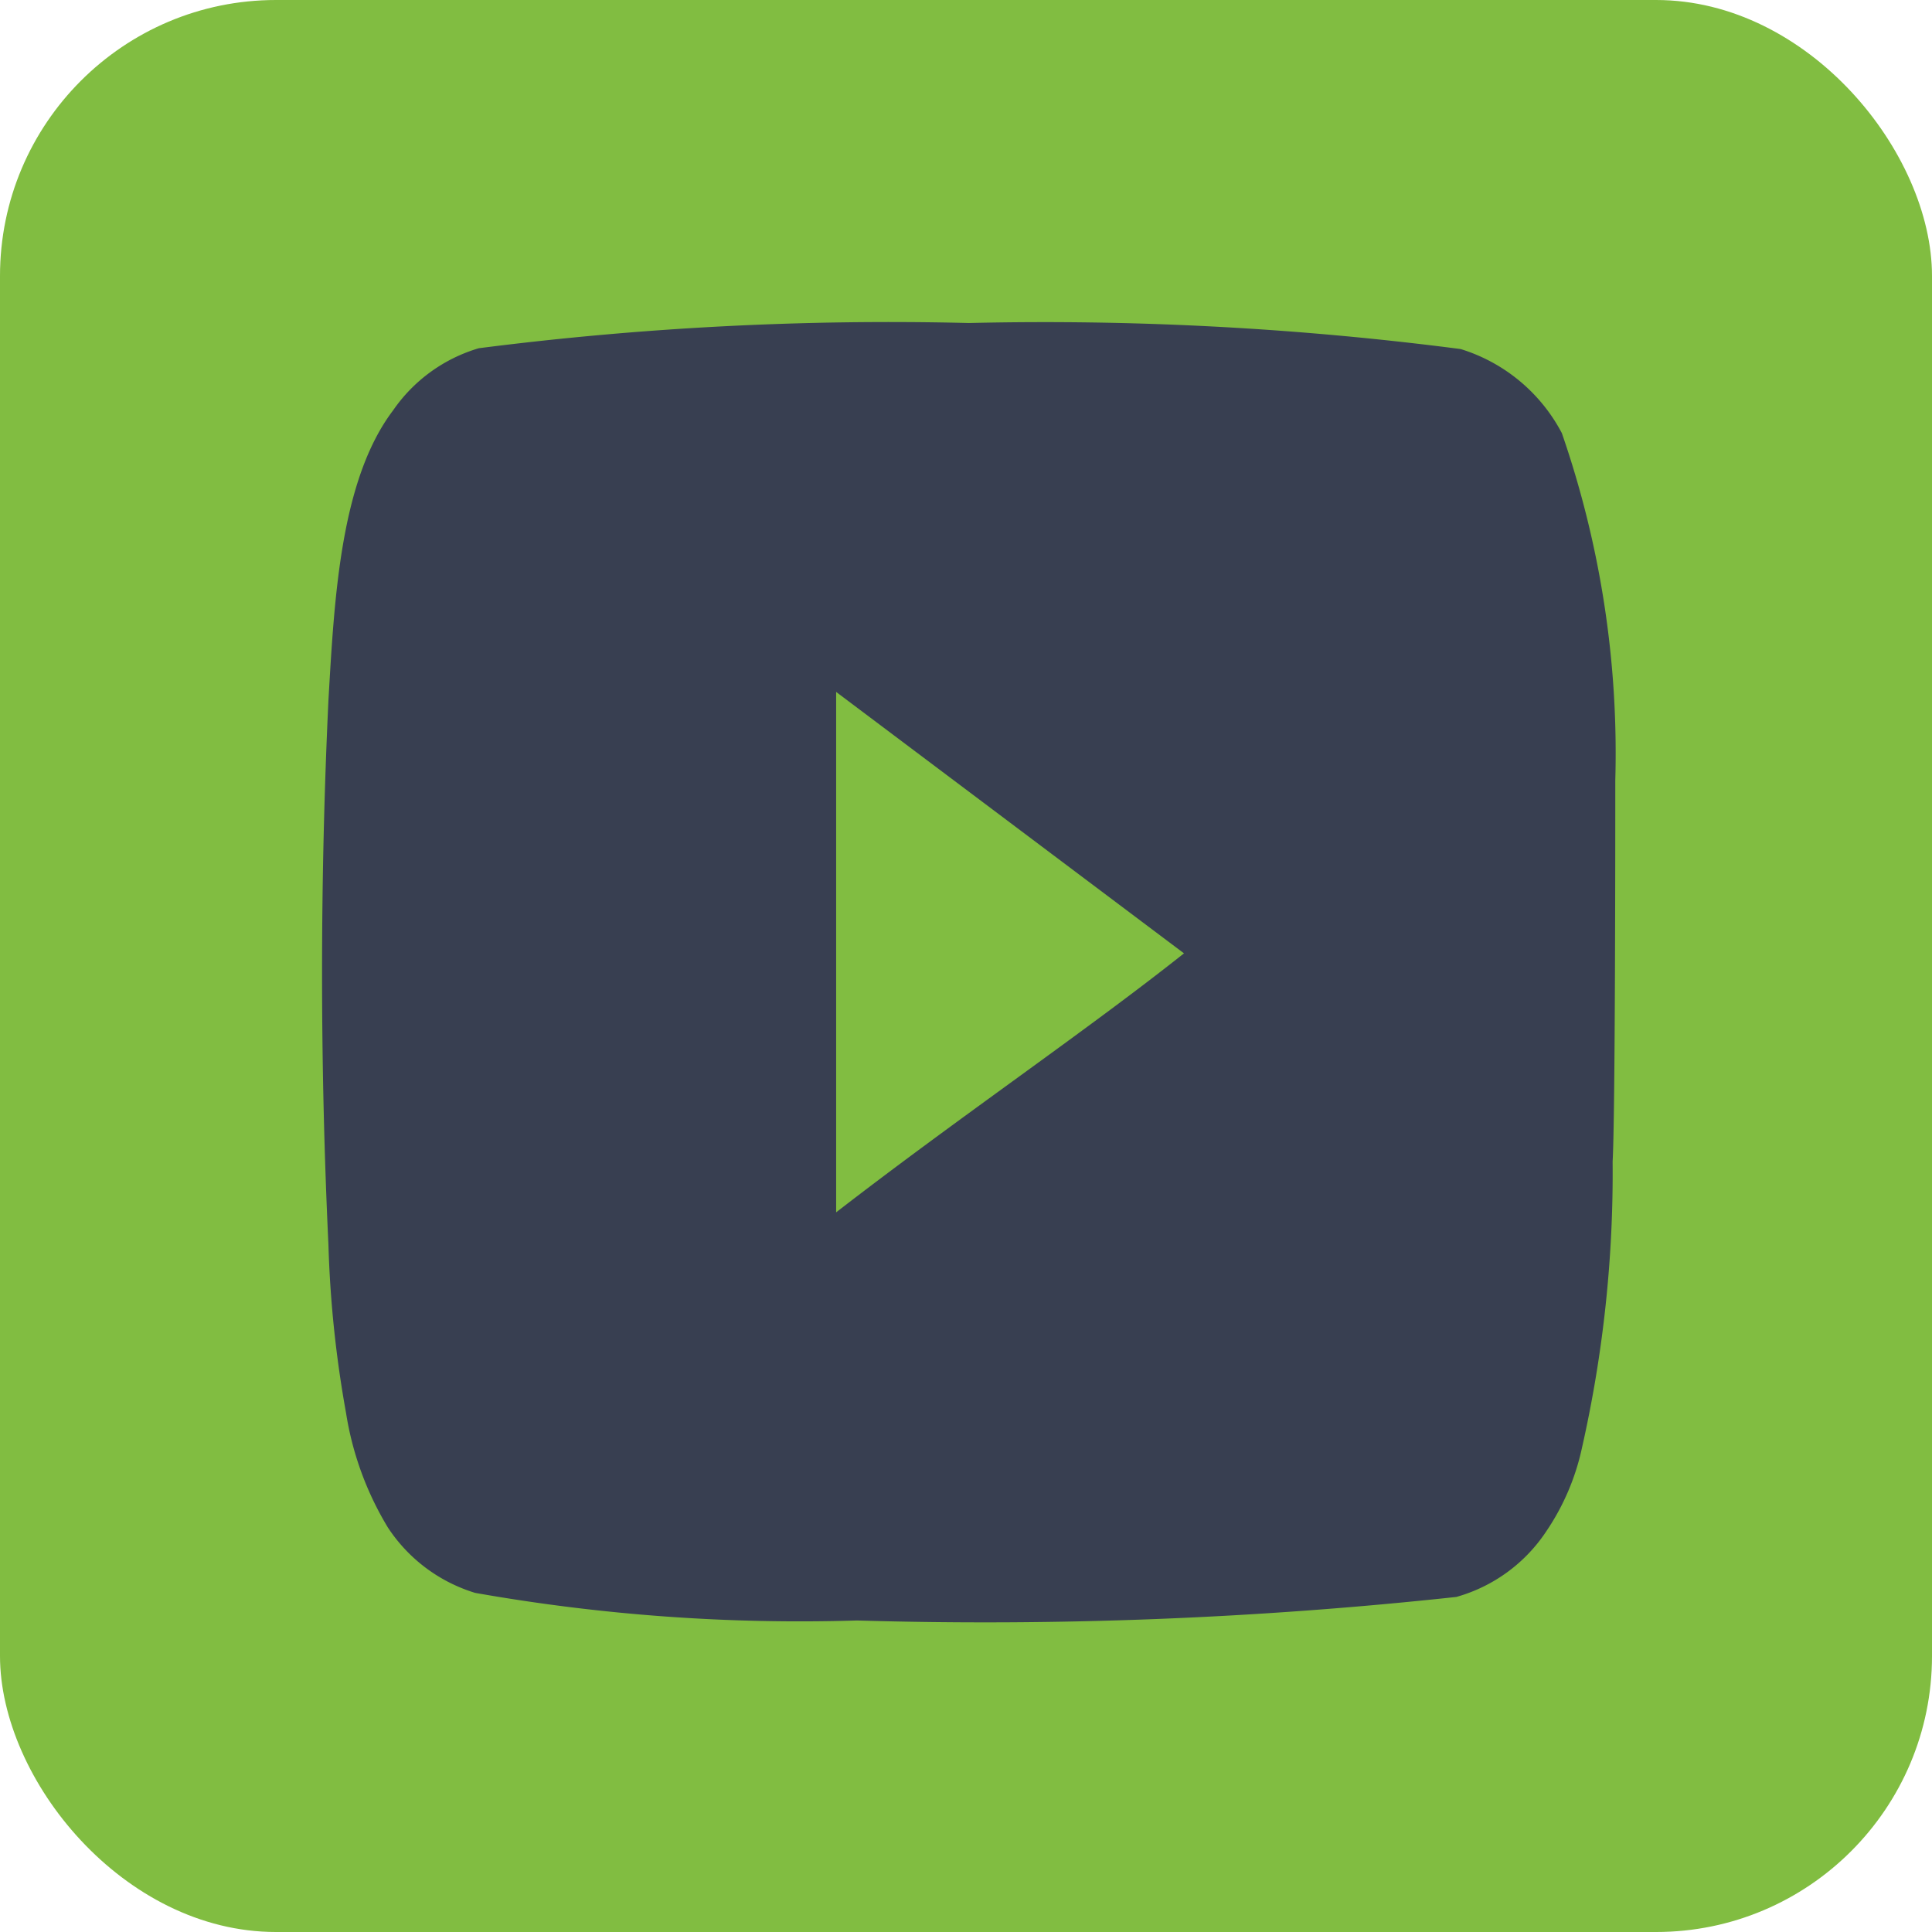
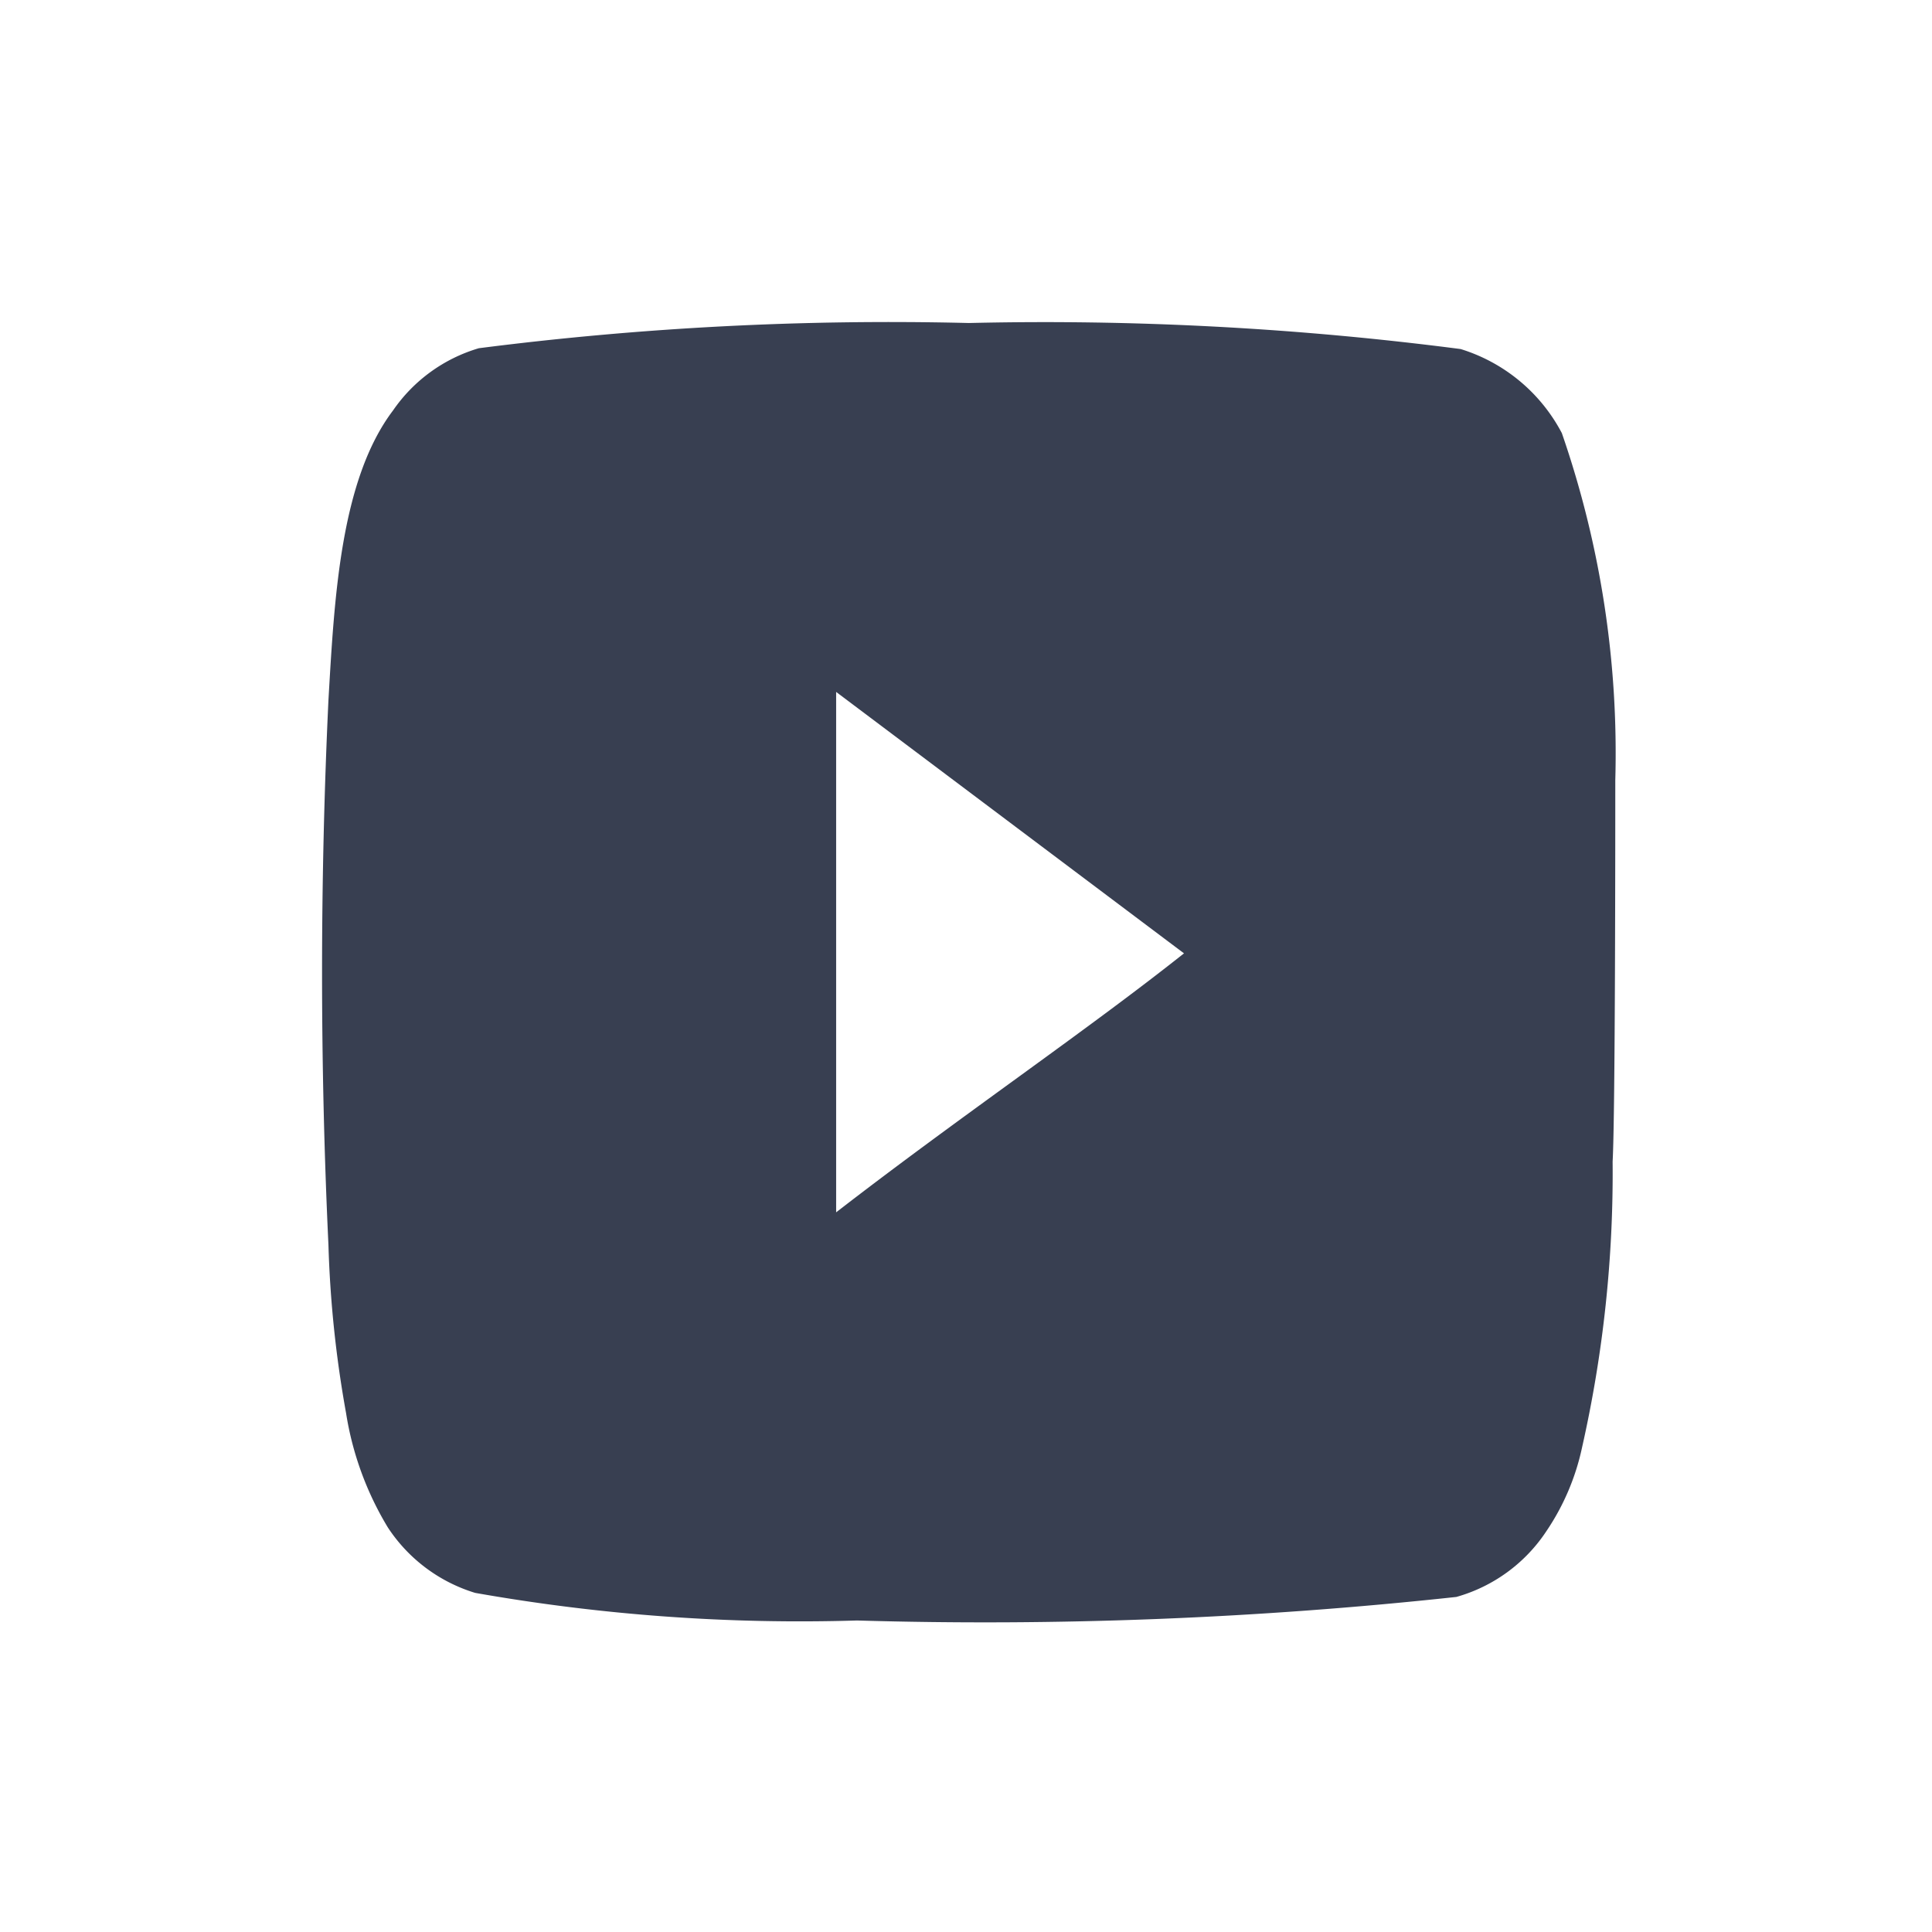
<svg xmlns="http://www.w3.org/2000/svg" width="42" height="42" viewBox="0 0 42 42">
  <g id="Youtube" transform="translate(-1047 -7274)">
-     <rect id="Rectangle_694" data-name="Rectangle 694" width="42" height="42" rx="6" transform="translate(1047 7274)" fill="#81bd41" />
    <path id="Path_40" data-name="Path 40" d="M29.105,14.22a21.266,21.266,0,0,0-1.162-7.547,3.725,3.725,0,0,0-2.2-1.827A70.179,70.179,0,0,0,15.054,4.28,70.244,70.244,0,0,0,4.4,4.828,3.447,3.447,0,0,0,2.535,6.18c-1.15,1.517-1.277,4.111-1.405,6.3-.185,3.943-.185,7.9,0,11.841a24.508,24.508,0,0,0,.383,3.655,6.851,6.851,0,0,0,.907,2.485,3.482,3.482,0,0,0,1.9,1.425,40.562,40.562,0,0,0,8.3.6,95.191,95.191,0,0,0,13.03-.512,3.469,3.469,0,0,0,1.954-1.425,5.173,5.173,0,0,0,.779-1.827,27.081,27.081,0,0,0,.664-6.213C29.105,21.493,29.105,15.317,29.105,14.22ZM12.167,23.613V12.3l7.562,5.683C17.609,19.666,14.811,21.566,12.167,23.613Z" transform="translate(1053.01 7276.742)" fill="#383f51" />
  </g>
</svg>